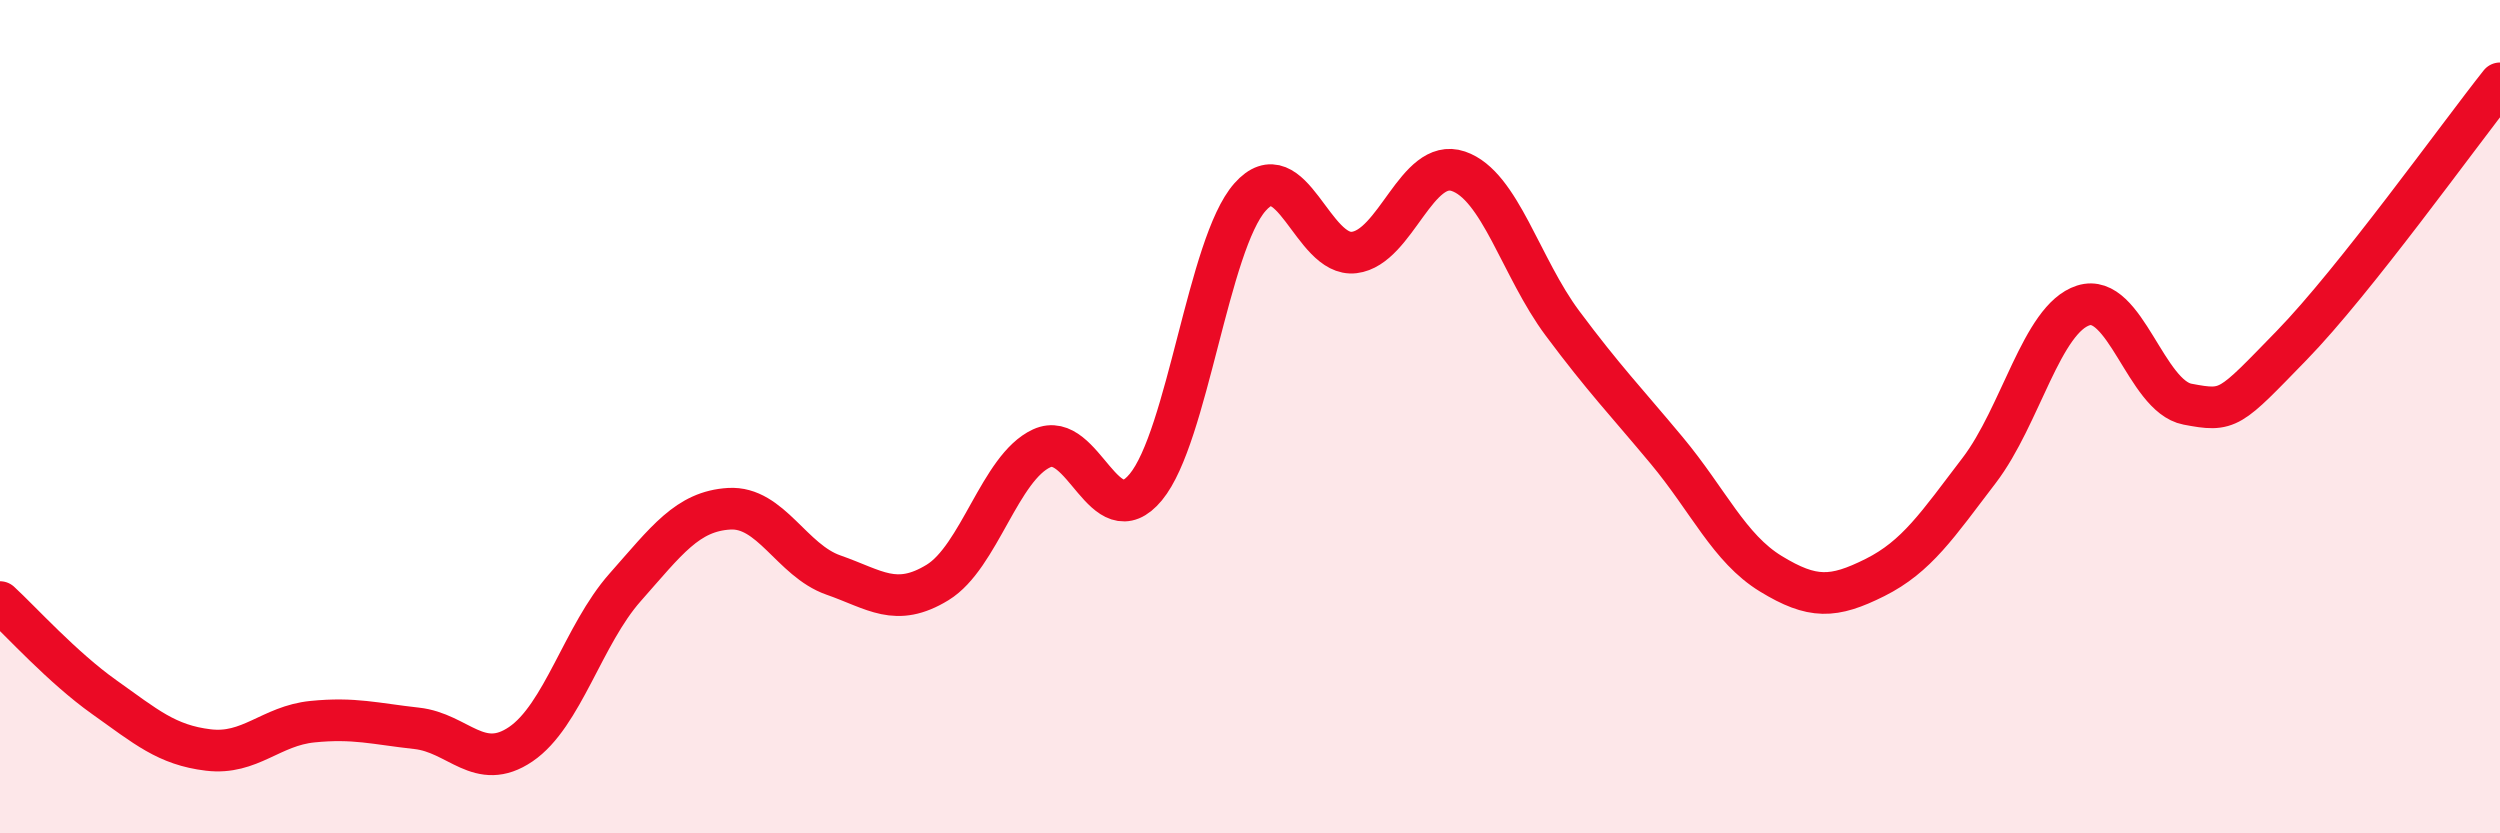
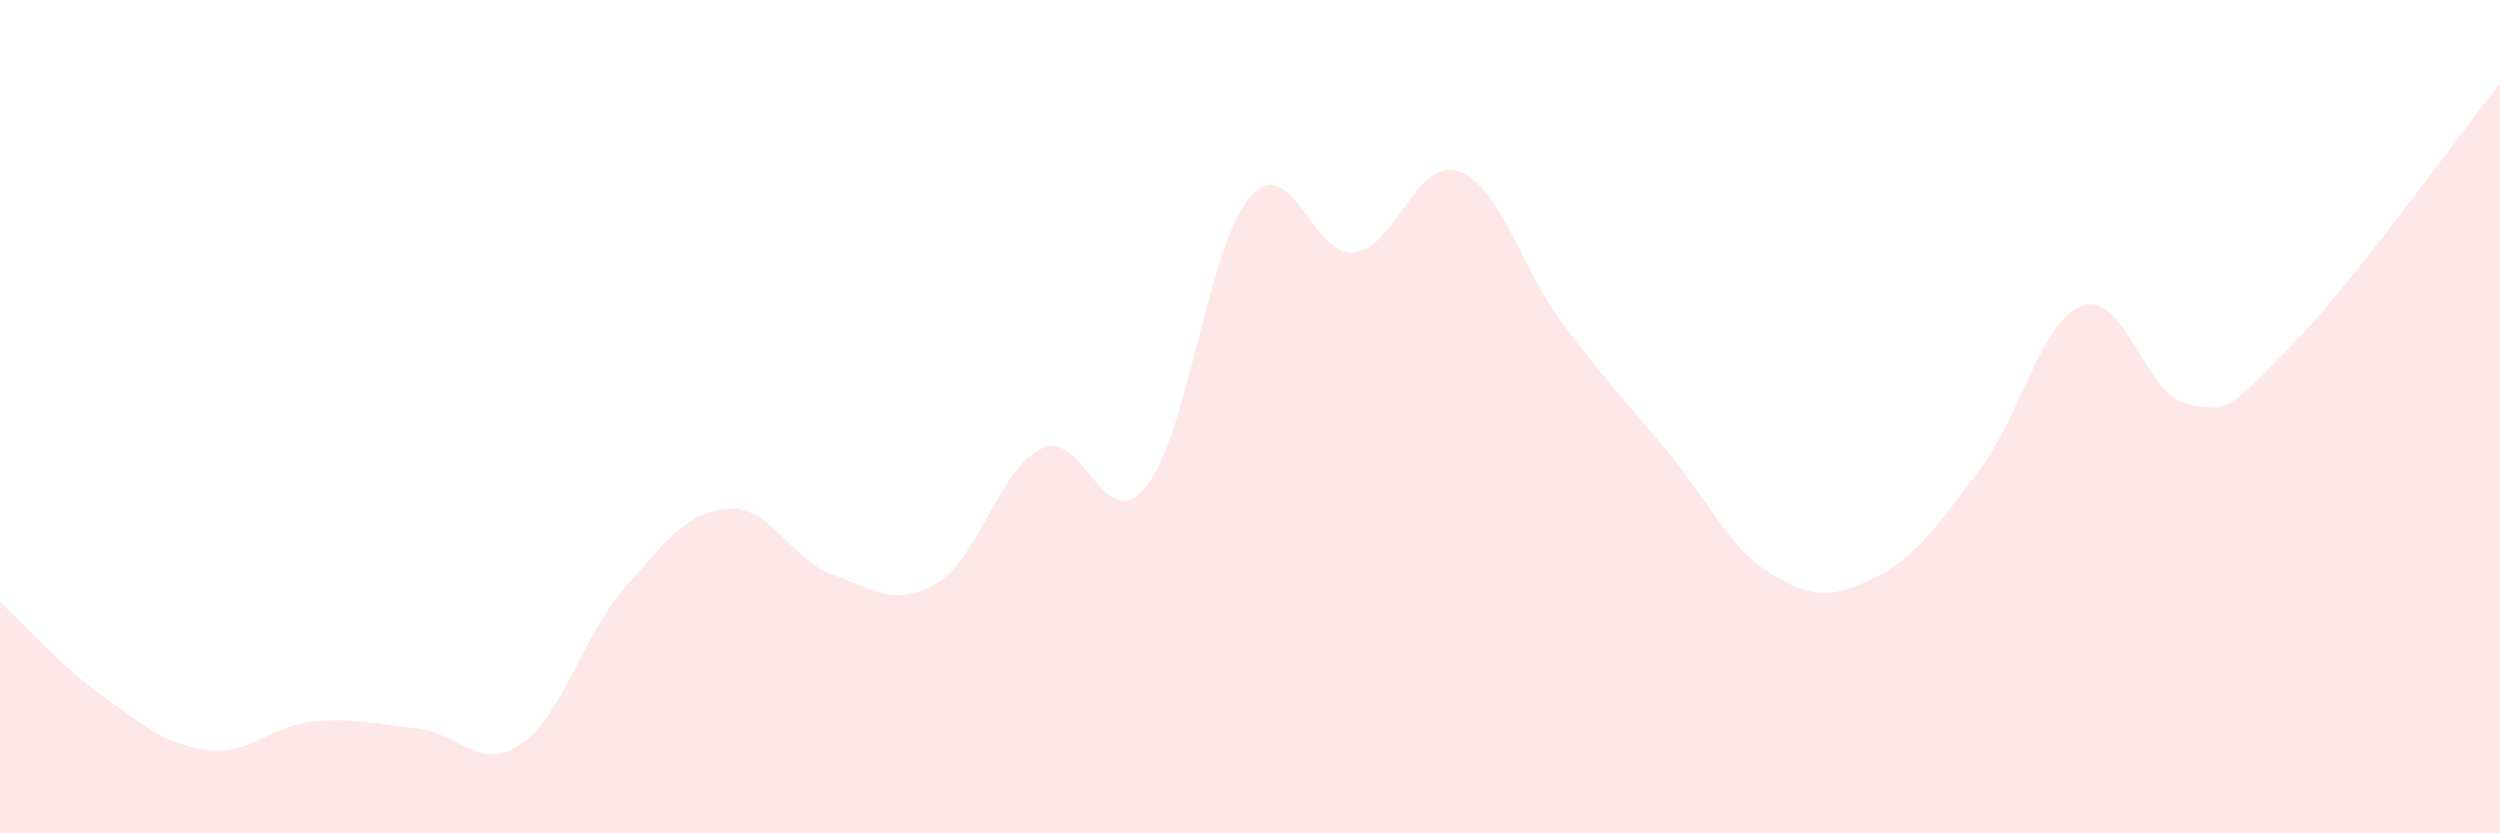
<svg xmlns="http://www.w3.org/2000/svg" width="60" height="20" viewBox="0 0 60 20">
  <path d="M 0,14.45 C 0.5,14.91 1.5,16.02 2.5,16.73 C 3.5,17.44 4,17.88 5,18 C 6,18.12 6.5,17.42 7.5,17.32 C 8.5,17.22 9,17.37 10,17.48 C 11,17.59 11.5,18.54 12.5,17.86 C 13.5,17.18 14,15.23 15,14.1 C 16,12.97 16.5,12.27 17.5,12.21 C 18.5,12.15 19,13.45 20,13.8 C 21,14.15 21.5,14.59 22.5,13.98 C 23.5,13.37 24,11.22 25,10.76 C 26,10.3 26.5,12.9 27.5,11.69 C 28.5,10.48 29,5.86 30,4.73 C 31,3.6 31.5,6.18 32.5,6.06 C 33.5,5.94 34,3.77 35,4.11 C 36,4.45 36.5,6.42 37.5,7.76 C 38.5,9.1 39,9.61 40,10.81 C 41,12.01 41.5,13.16 42.5,13.77 C 43.5,14.38 44,14.36 45,13.86 C 46,13.36 46.5,12.6 47.5,11.29 C 48.5,9.98 49,7.65 50,7.33 C 51,7.01 51.5,9.51 52.5,9.7 C 53.5,9.89 53.5,9.83 55,8.29 C 56.5,6.75 59,3.26 60,2L60 20L0 20Z" fill="#EB0A25" opacity="0.1" stroke-linecap="round" stroke-linejoin="round" />
-   <path d="M 0,14.45 C 0.5,14.91 1.5,16.02 2.5,16.73 C 3.5,17.44 4,17.88 5,18 C 6,18.12 6.5,17.42 7.5,17.32 C 8.5,17.22 9,17.37 10,17.48 C 11,17.59 11.5,18.54 12.5,17.86 C 13.5,17.18 14,15.23 15,14.1 C 16,12.97 16.5,12.27 17.5,12.21 C 18.5,12.15 19,13.45 20,13.8 C 21,14.15 21.5,14.59 22.5,13.98 C 23.5,13.37 24,11.22 25,10.76 C 26,10.3 26.5,12.9 27.5,11.69 C 28.5,10.48 29,5.86 30,4.73 C 31,3.6 31.5,6.18 32.5,6.06 C 33.5,5.94 34,3.77 35,4.11 C 36,4.45 36.5,6.42 37.5,7.76 C 38.5,9.1 39,9.61 40,10.81 C 41,12.01 41.5,13.16 42.5,13.77 C 43.5,14.38 44,14.36 45,13.86 C 46,13.36 46.5,12.6 47.5,11.29 C 48.5,9.98 49,7.65 50,7.33 C 51,7.01 51.5,9.51 52.5,9.7 C 53.5,9.89 53.5,9.83 55,8.29 C 56.5,6.75 59,3.26 60,2" stroke="#EB0A25" stroke-width="1" fill="none" stroke-linecap="round" stroke-linejoin="round" />
</svg>